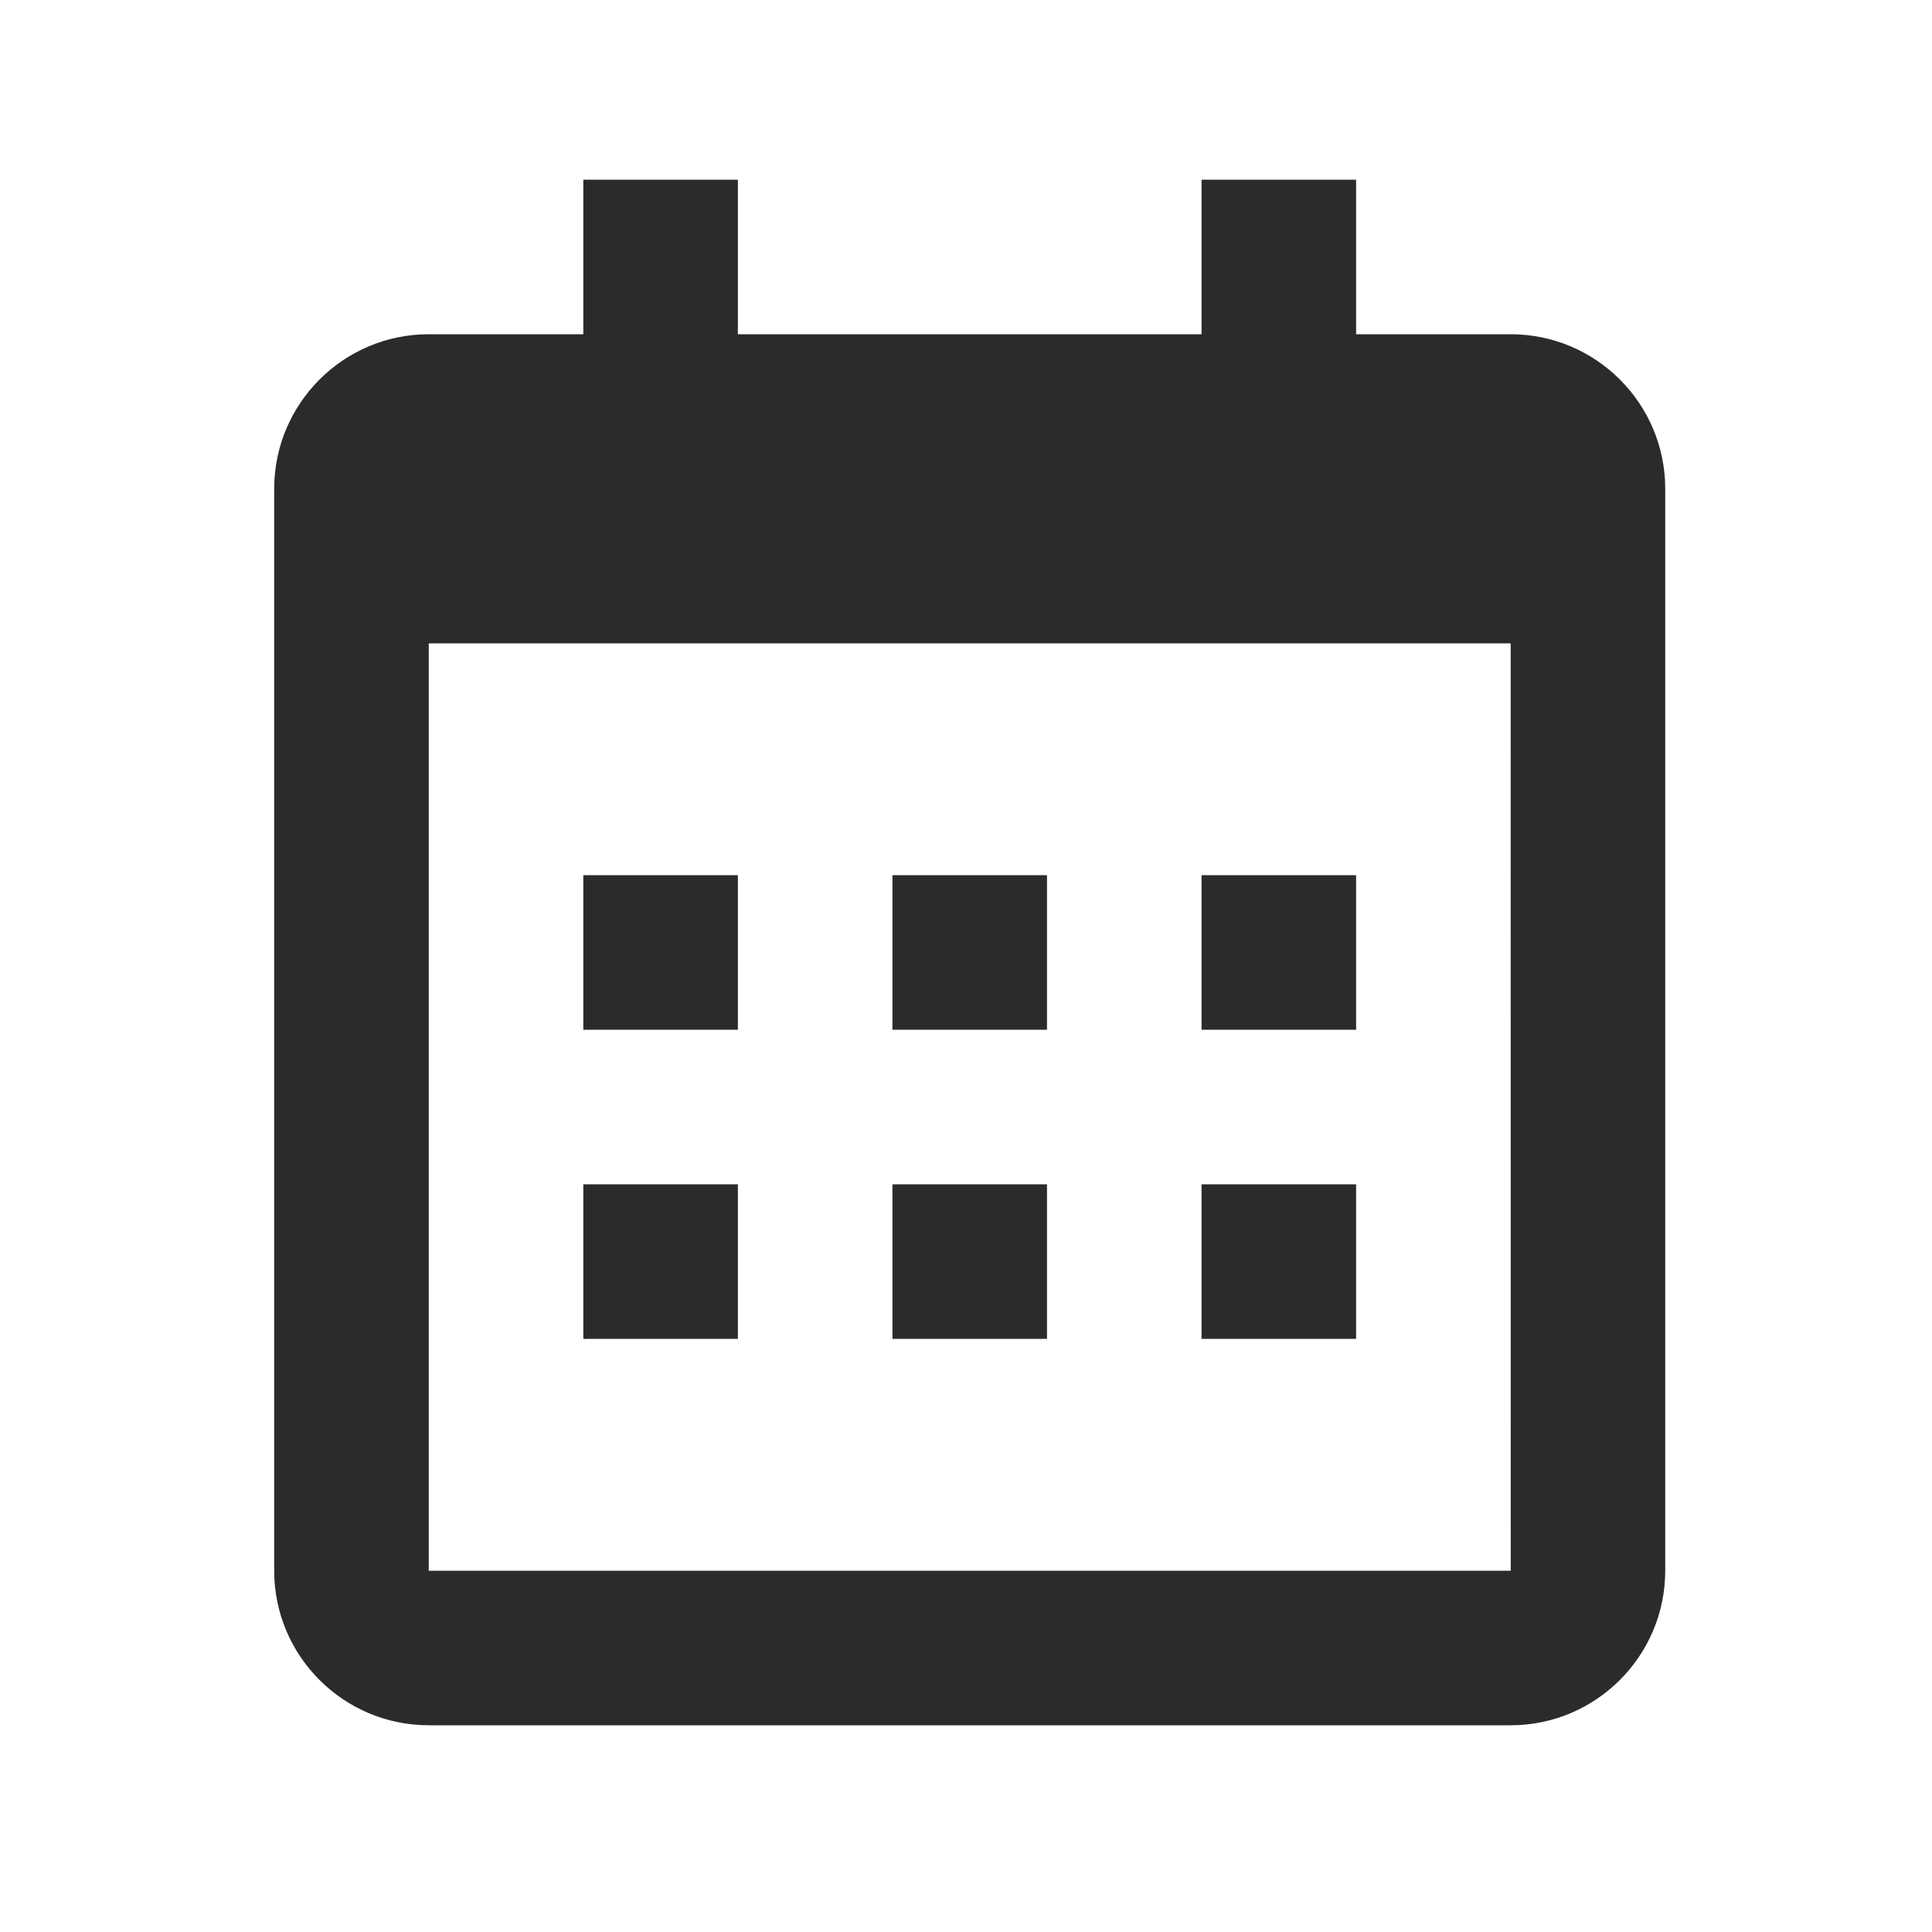
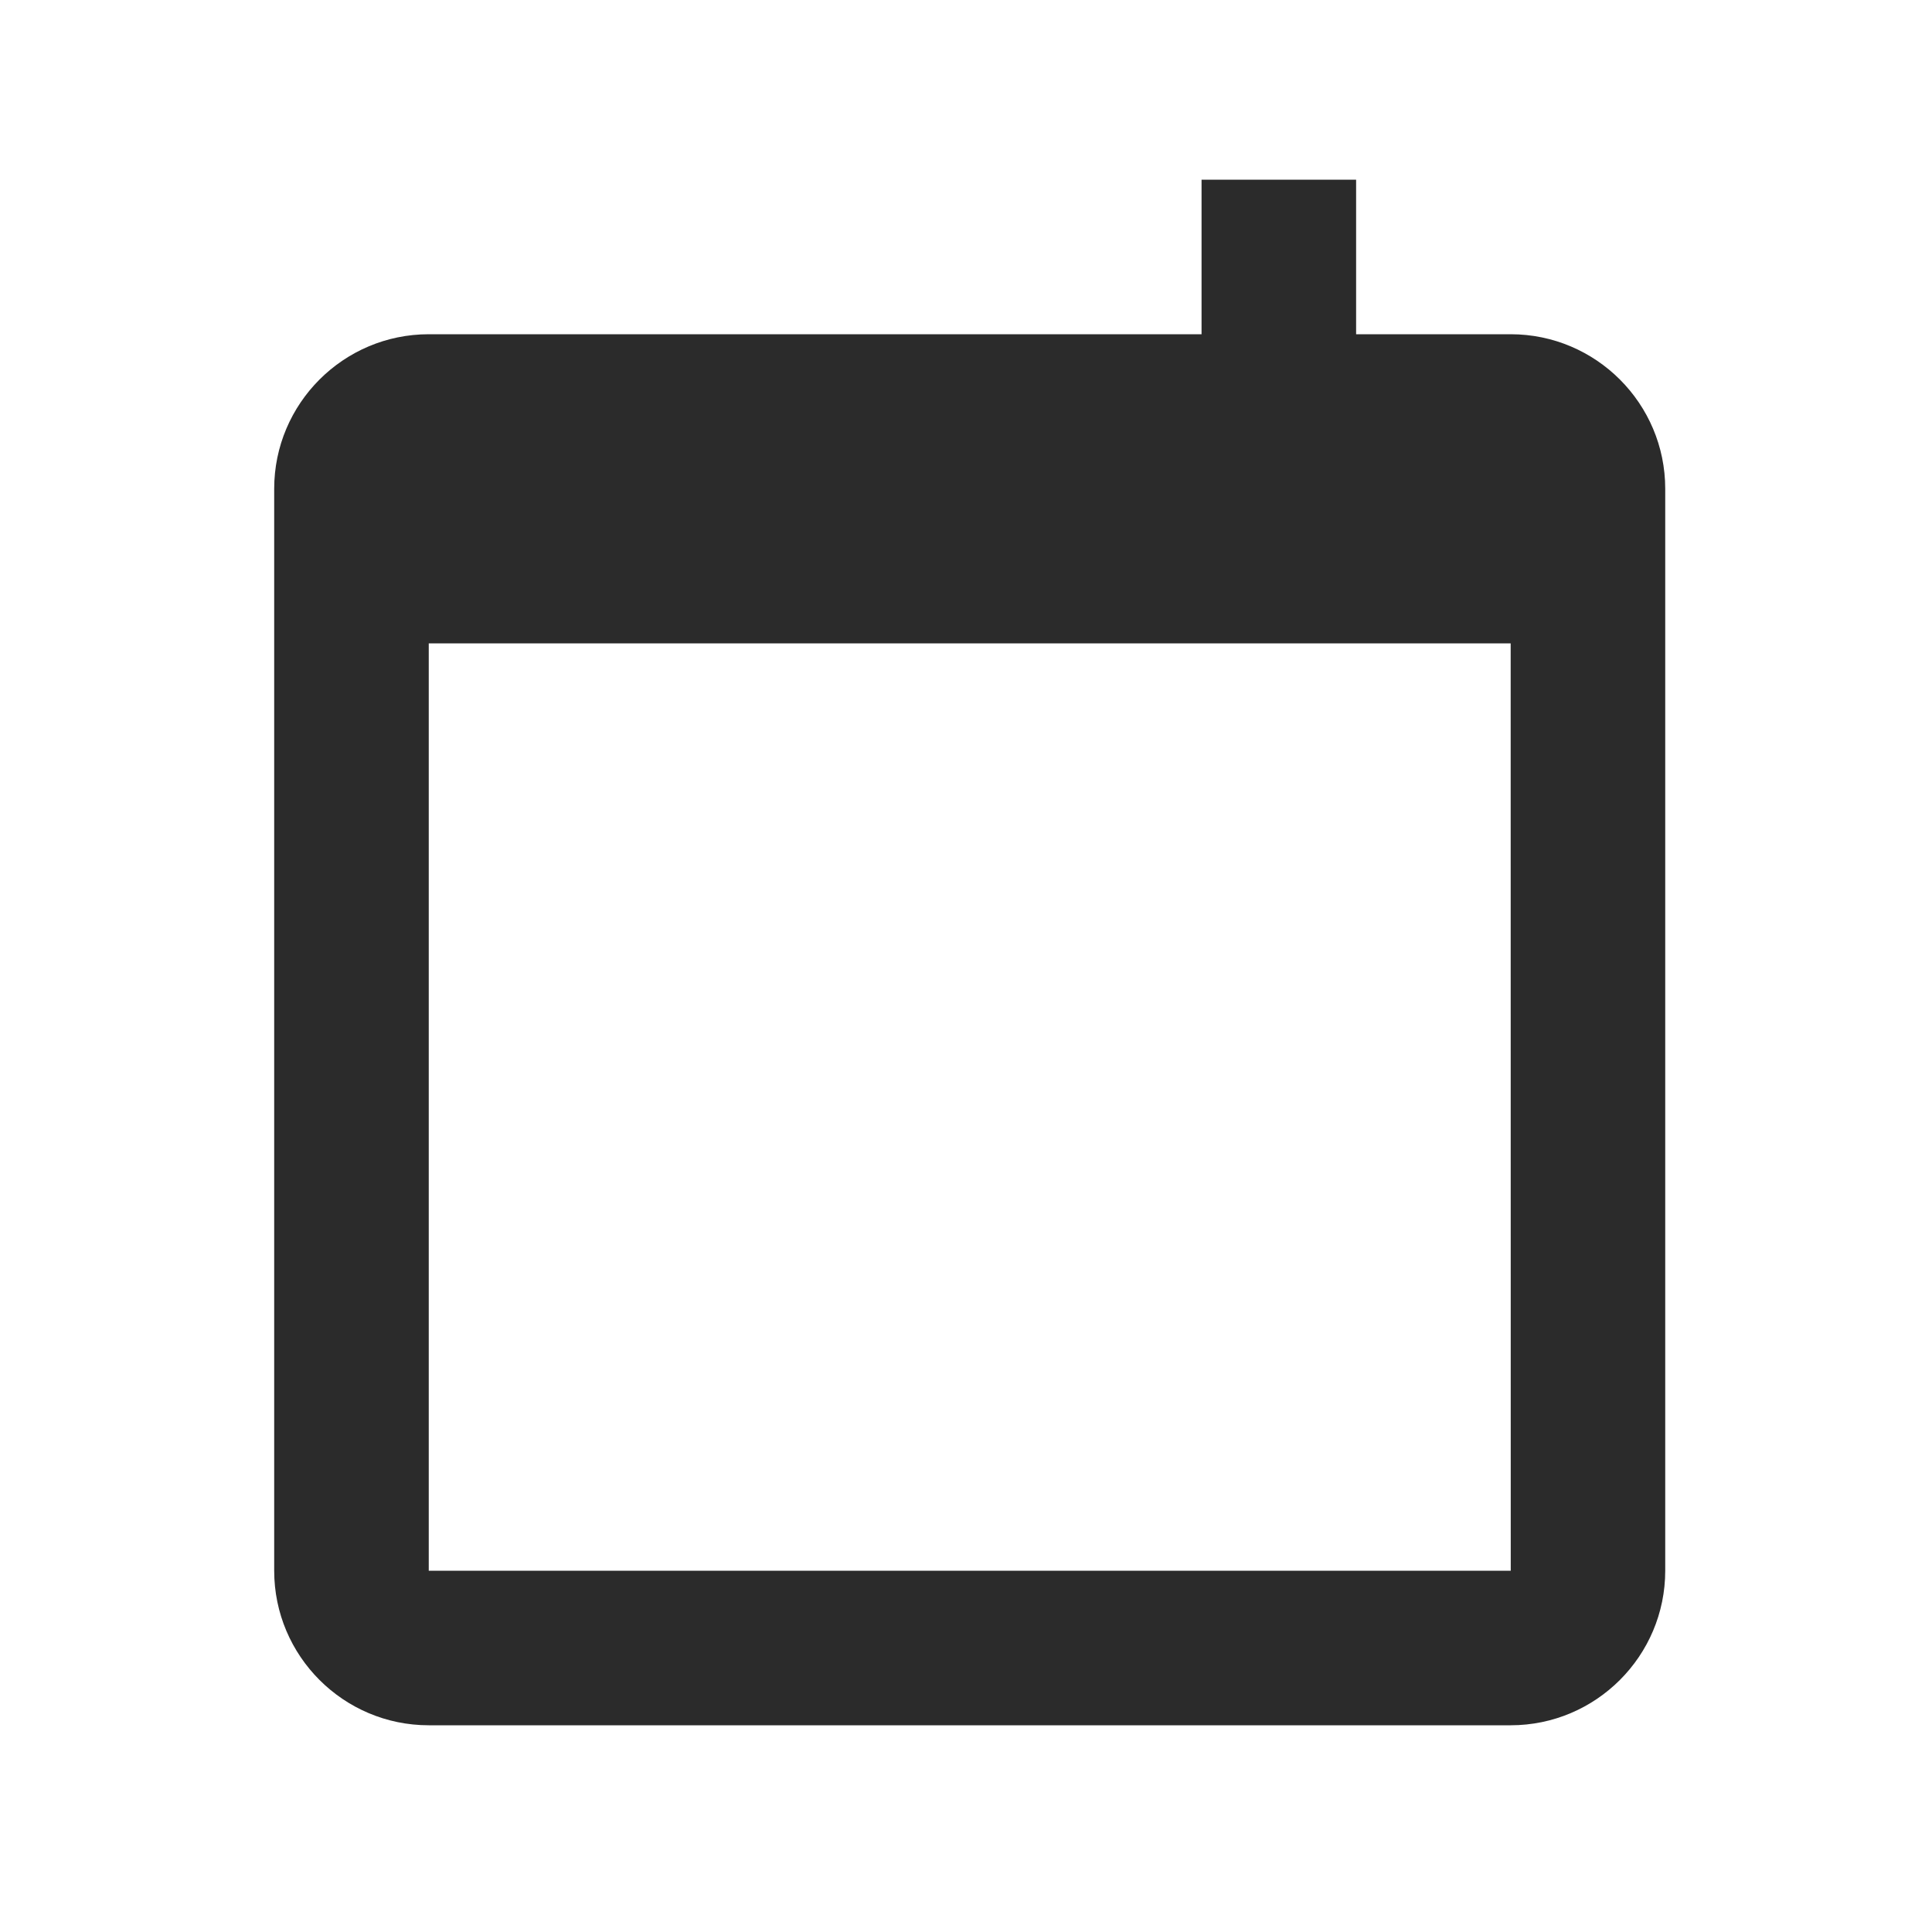
<svg xmlns="http://www.w3.org/2000/svg" width="25" height="25" viewBox="0 0 25 25" fill="none">
-   <path d="M7.548 11.325H9.548V13.325H7.548V11.325ZM7.548 15.325H9.548V17.325H7.548V15.325ZM11.548 11.325H13.548V13.325H11.548V11.325ZM11.548 15.325H13.548V17.325H11.548V15.325ZM15.548 11.325H17.548V13.325H15.548V11.325ZM15.548 15.325H17.548V17.325H15.548V15.325Z" fill="#2B2B2B" />
-   <path d="M5.548 22.325H19.548C20.651 22.325 21.548 21.428 21.548 20.325V6.325C21.548 5.222 20.651 4.325 19.548 4.325H17.548V2.325H15.548V4.325H9.548V2.325H7.548V4.325H5.548C4.445 4.325 3.548 5.222 3.548 6.325V20.325C3.548 21.428 4.445 22.325 5.548 22.325ZM19.548 8.325L19.549 20.325H5.548V8.325H19.548Z" fill="#2B2B2B" />
+   <path d="M5.548 22.325H19.548C20.651 22.325 21.548 21.428 21.548 20.325V6.325C21.548 5.222 20.651 4.325 19.548 4.325H17.548V2.325H15.548V4.325H9.548V2.325V4.325H5.548C4.445 4.325 3.548 5.222 3.548 6.325V20.325C3.548 21.428 4.445 22.325 5.548 22.325ZM19.548 8.325L19.549 20.325H5.548V8.325H19.548Z" fill="#2B2B2B" />
</svg>